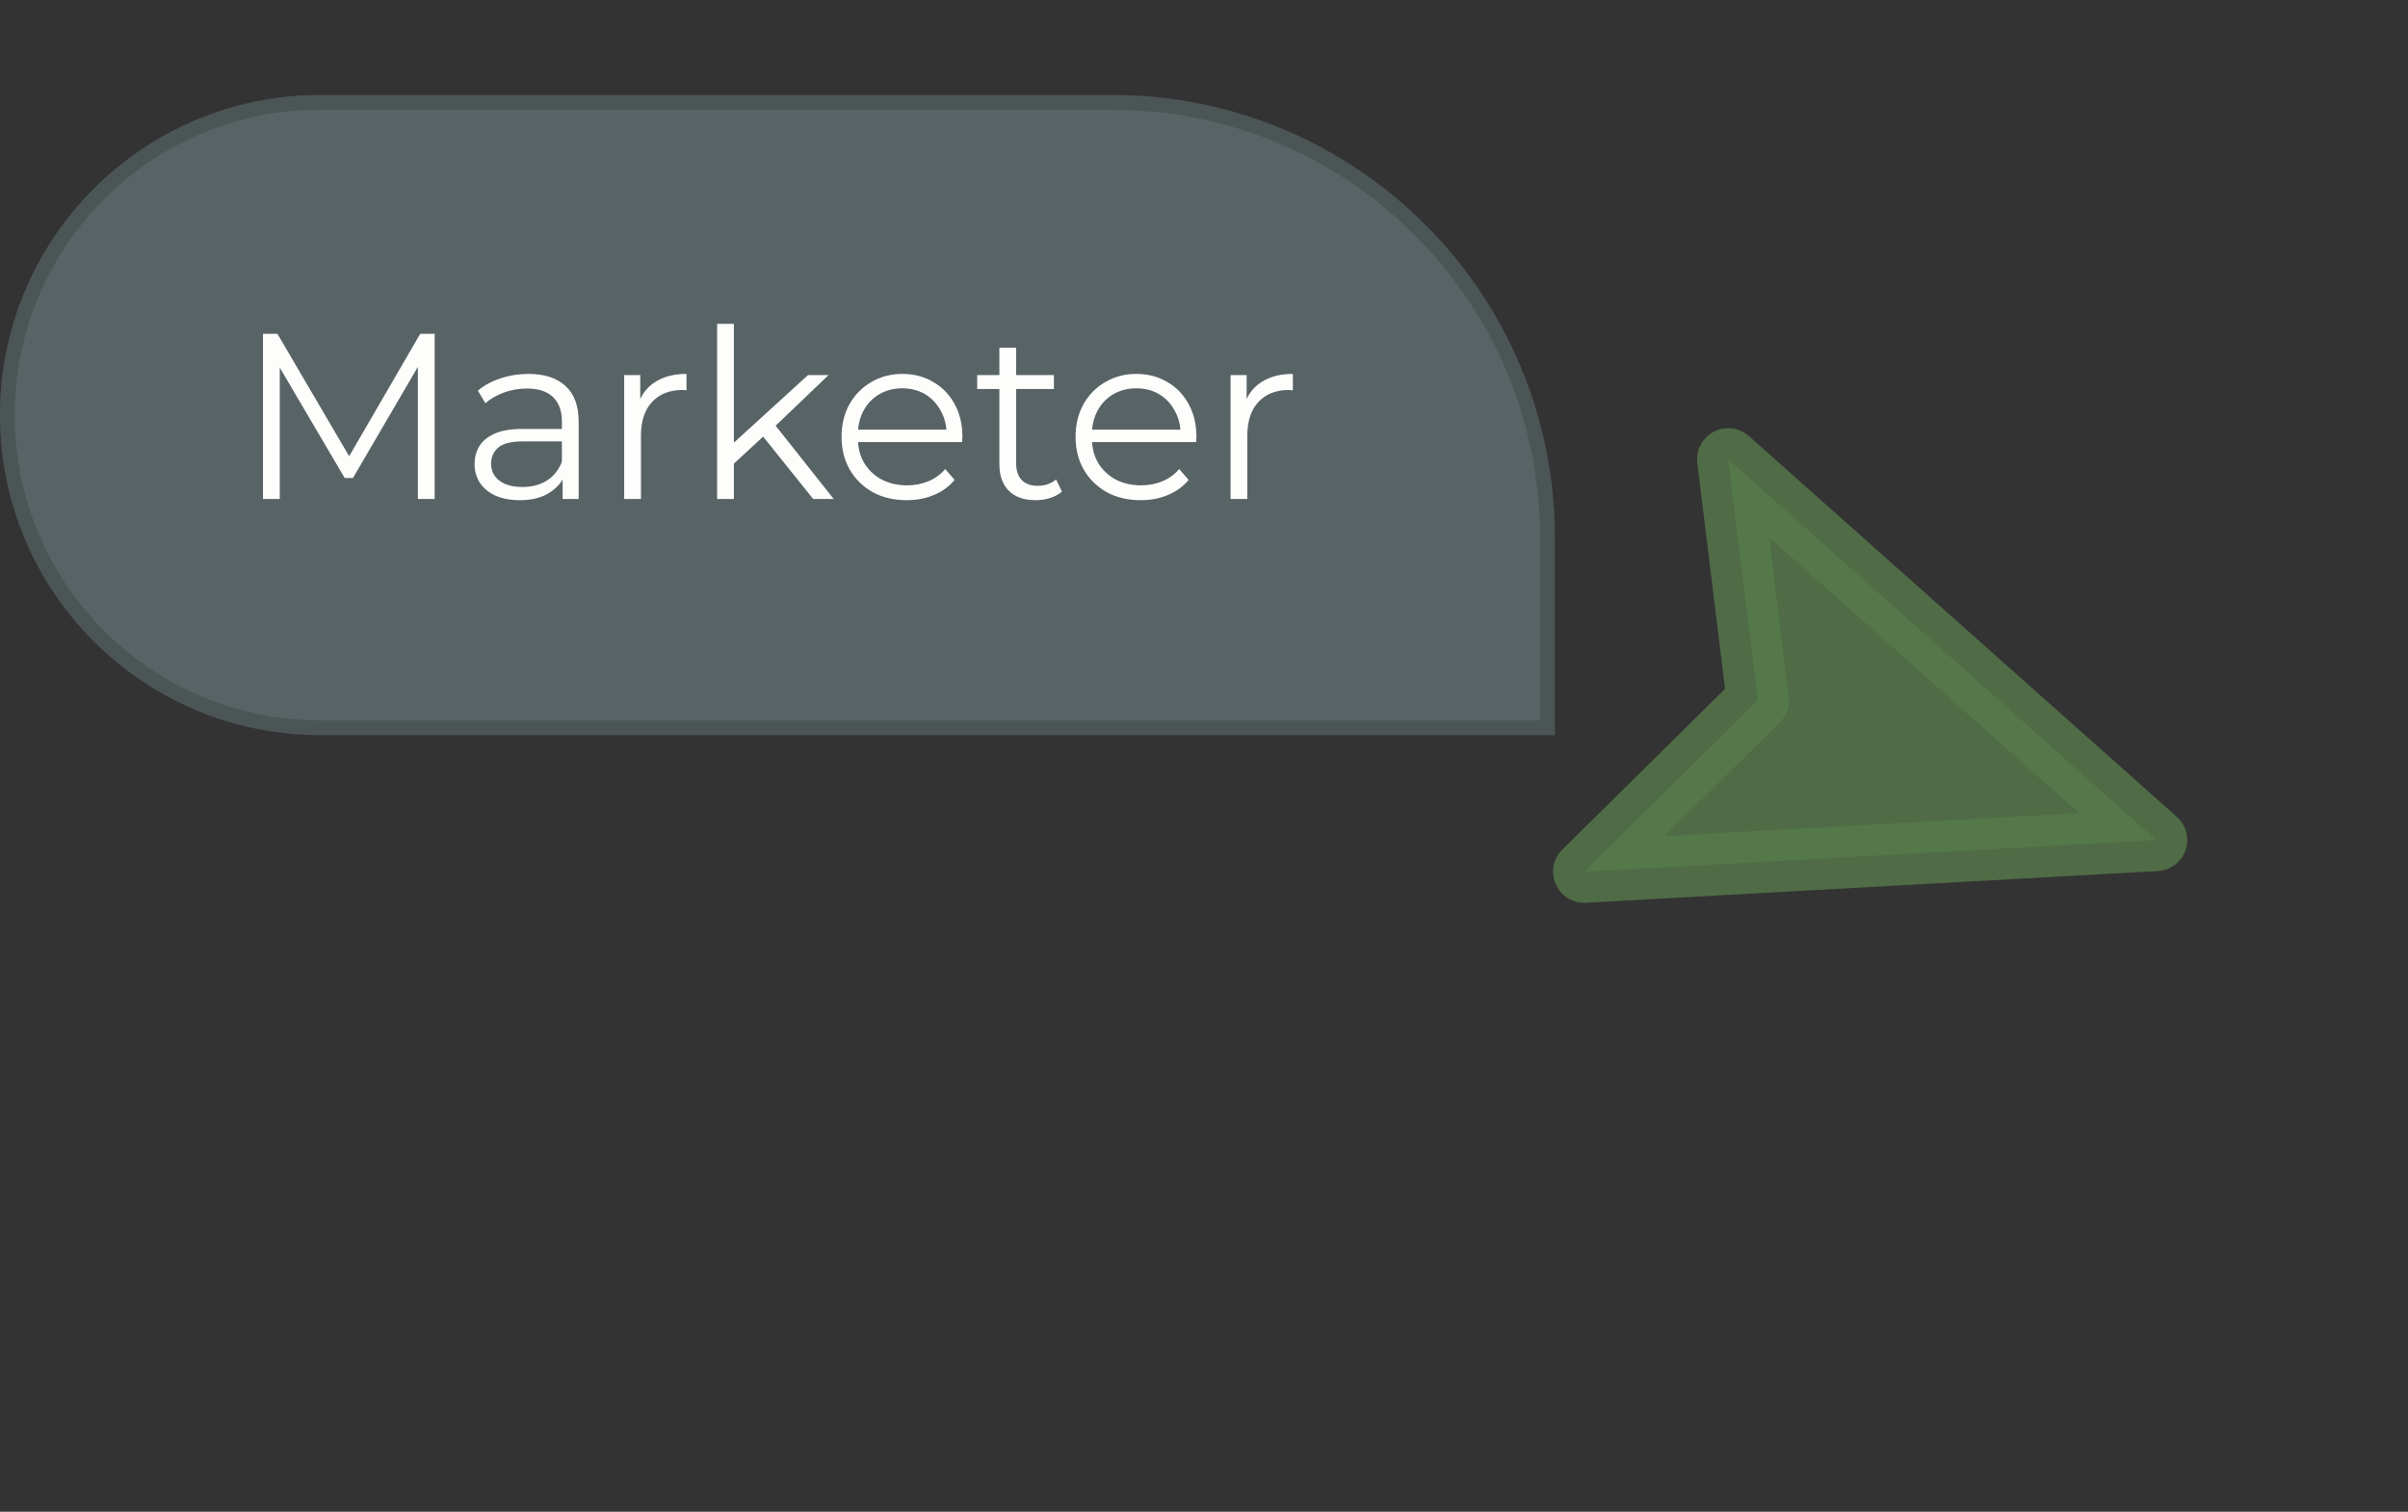
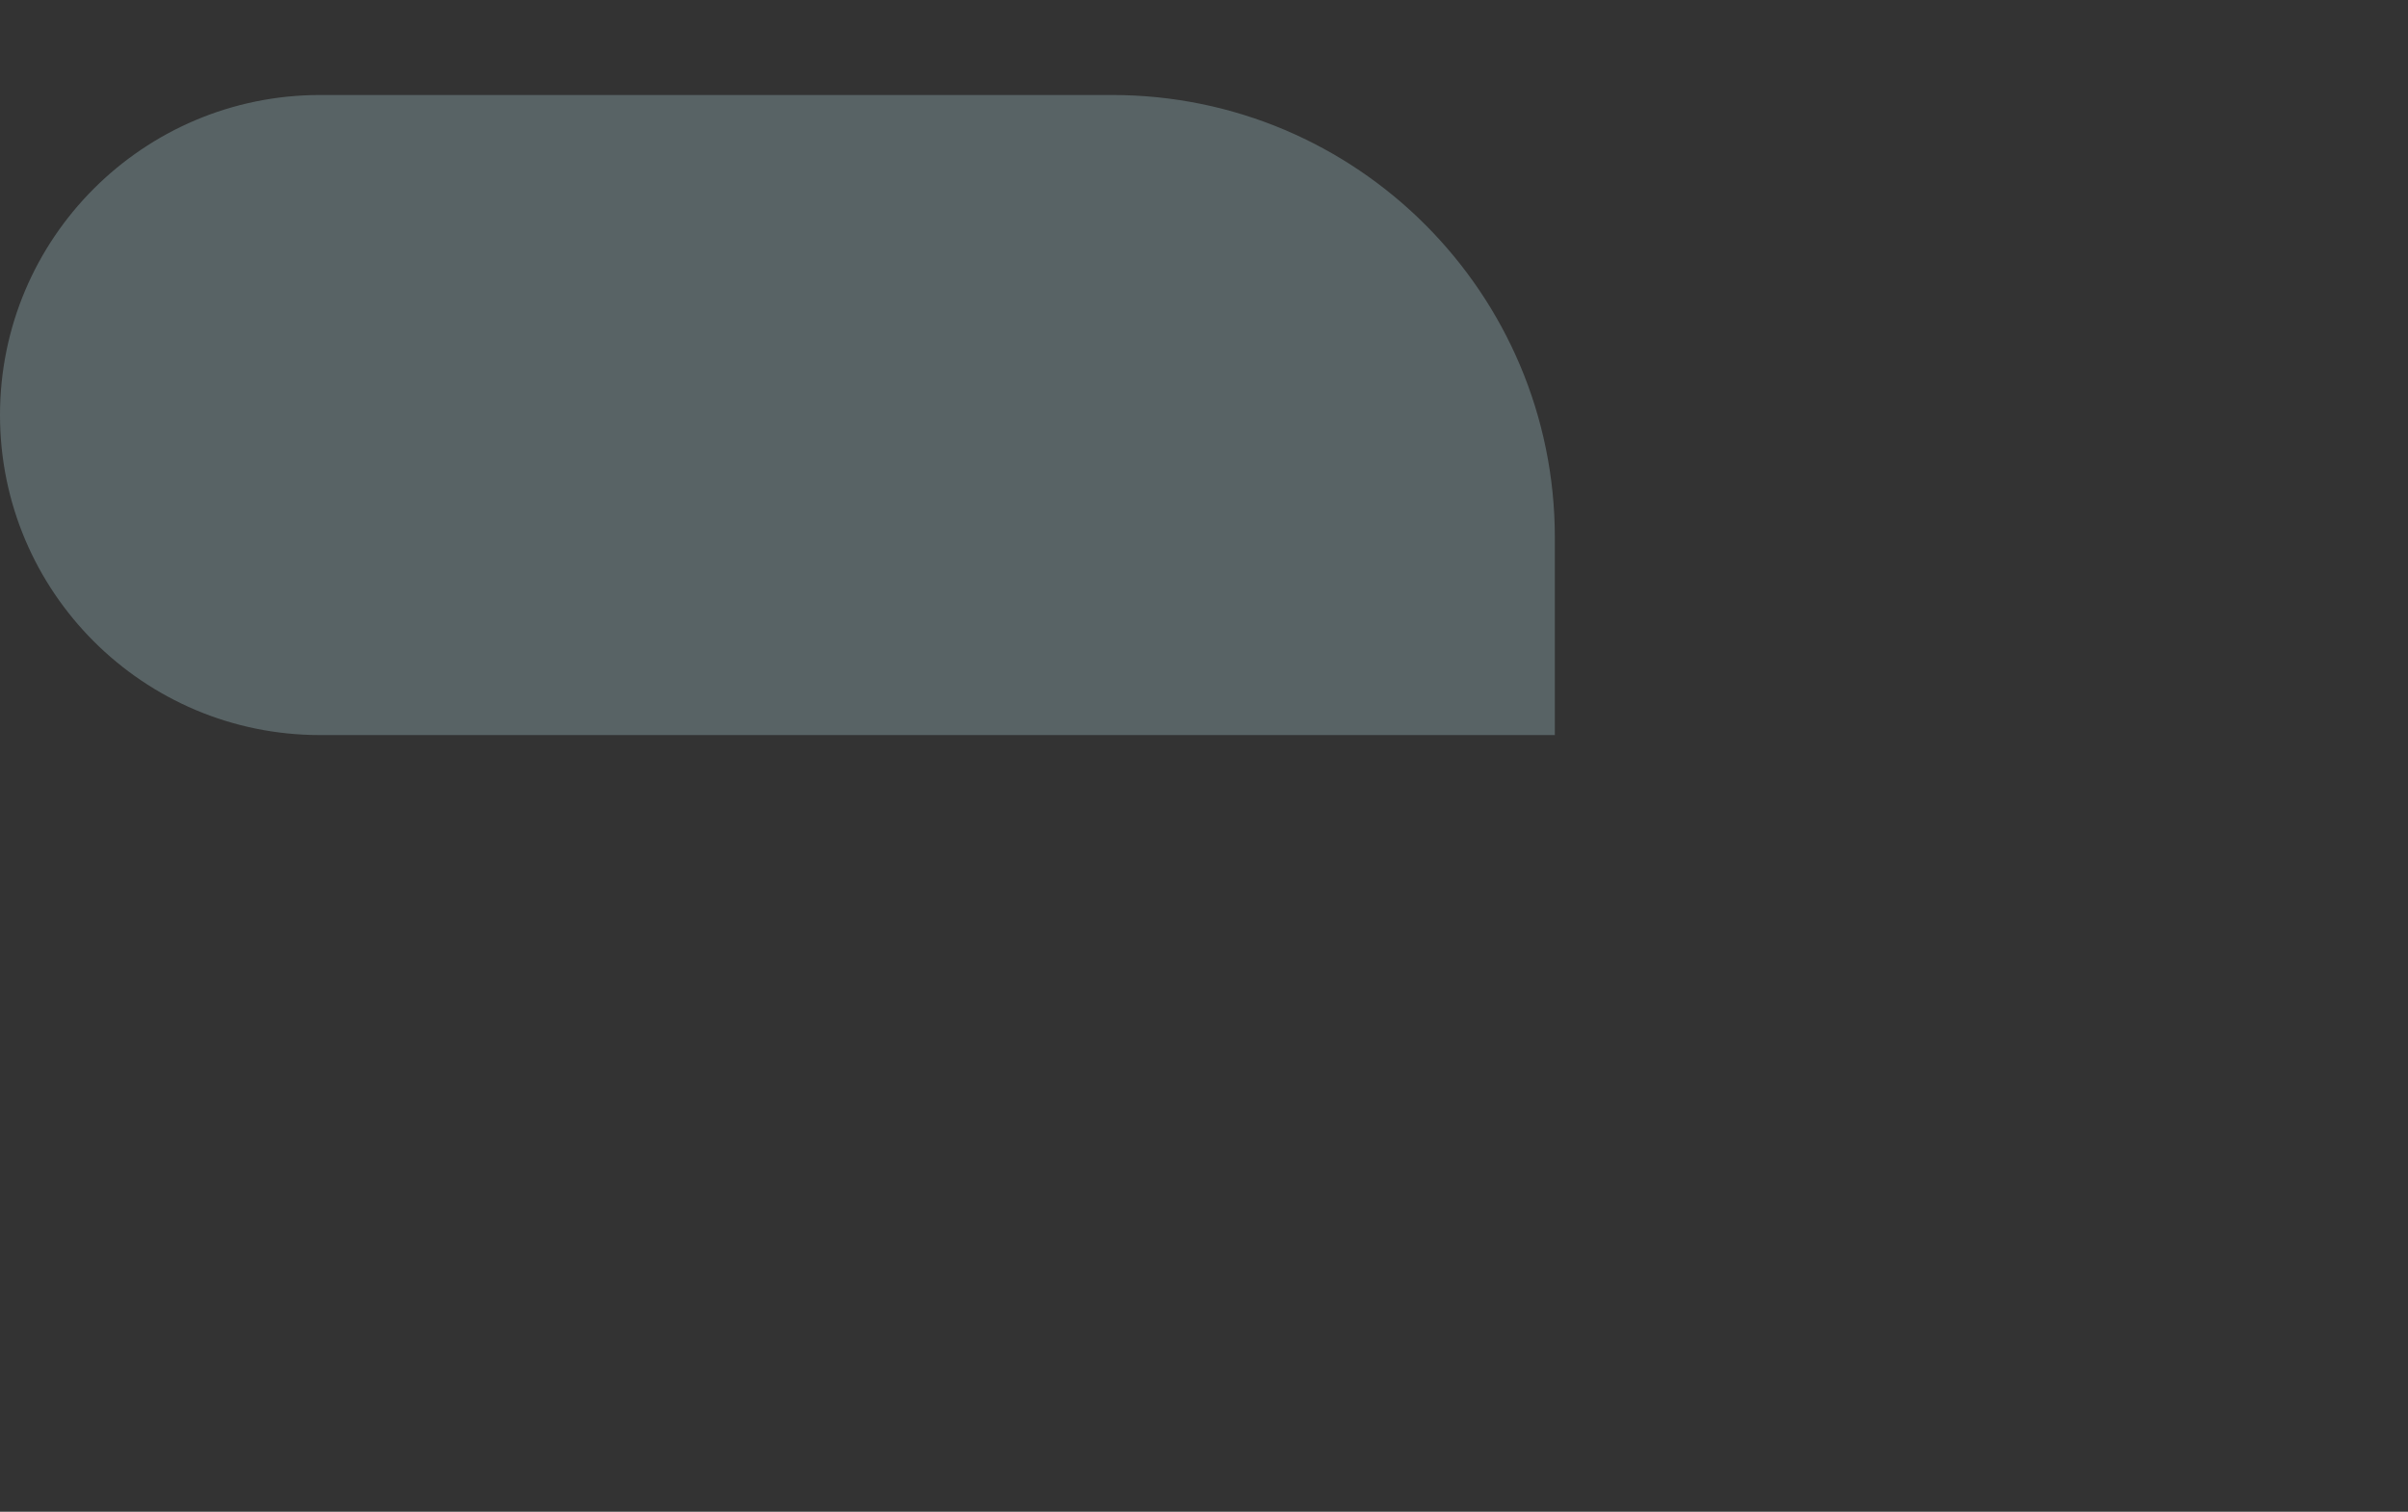
<svg xmlns="http://www.w3.org/2000/svg" width="129" height="81" viewBox="0 0 129 81" fill="none">
  <rect x="0" y="0" width="129" height="81" fill="#333333" stroke="none" />
  <path d="M0 22.238C0 12.767 7.677 5.09 17.148 5.09H59.581C72.678 5.09 83.295 15.707 83.295 28.804V39.385H17.148C7.677 39.385 0 31.708 0 22.238Z" fill="#586365" />
-   <path d="M17.148 5.485H59.581C72.46 5.485 82.9 15.925 82.9 28.804V38.99H17.148C7.895 38.99 0.396 31.489 0.396 22.237C0.396 12.985 7.896 5.485 17.148 5.485Z" stroke="#201E19" stroke-opacity="0.2" stroke-width="0.79" />
-   <path d="M14.089 26.737V17.884H14.861L18.908 24.79H18.504L22.513 17.884H23.284V26.737H22.386V19.288H22.601L18.908 25.612H18.466L14.747 19.288H14.988V26.737H14.089ZM30.14 26.737V25.27L30.102 25.03V22.576C30.102 22.011 29.942 21.577 29.622 21.273C29.31 20.97 28.842 20.818 28.218 20.818C27.788 20.818 27.379 20.89 26.991 21.033C26.603 21.177 26.274 21.366 26.005 21.602L25.6 20.932C25.937 20.645 26.342 20.426 26.814 20.274C27.286 20.114 27.784 20.034 28.306 20.034C29.166 20.034 29.828 20.249 30.292 20.679C30.764 21.101 31 21.746 31 22.614V26.737H30.14ZM27.851 26.8C27.354 26.8 26.919 26.72 26.548 26.56C26.186 26.392 25.908 26.164 25.714 25.877C25.52 25.582 25.423 25.245 25.423 24.866C25.423 24.52 25.503 24.208 25.663 23.93C25.832 23.643 26.102 23.415 26.473 23.247C26.852 23.07 27.358 22.981 27.99 22.981H30.279V23.651H28.016C27.375 23.651 26.928 23.765 26.675 23.993C26.43 24.22 26.308 24.503 26.308 24.84C26.308 25.22 26.456 25.523 26.751 25.751C27.046 25.978 27.459 26.092 27.99 26.092C28.496 26.092 28.93 25.978 29.293 25.751C29.664 25.515 29.934 25.177 30.102 24.739L30.305 25.359C30.136 25.797 29.841 26.147 29.419 26.409C29.006 26.67 28.483 26.8 27.851 26.8ZM33.439 26.737V20.097H34.299V21.906L34.211 21.59C34.396 21.084 34.708 20.7 35.147 20.439C35.585 20.169 36.129 20.034 36.778 20.034V20.907C36.745 20.907 36.711 20.907 36.677 20.907C36.644 20.898 36.61 20.894 36.576 20.894C35.876 20.894 35.328 21.109 34.932 21.539C34.535 21.961 34.337 22.564 34.337 23.348V26.737H33.439ZM39.125 25.017L39.151 23.866L43.286 20.097H44.387L41.465 22.892L40.959 23.322L39.125 25.017ZM38.417 26.737V17.353H39.315V26.737H38.417ZM43.565 26.737L40.795 23.285L41.377 22.589L44.665 26.737H43.565ZM48.574 26.8C47.883 26.8 47.276 26.657 46.753 26.37C46.23 26.075 45.821 25.675 45.526 25.169C45.231 24.655 45.083 24.069 45.083 23.411C45.083 22.753 45.222 22.172 45.501 21.666C45.787 21.16 46.175 20.763 46.664 20.477C47.162 20.182 47.718 20.034 48.334 20.034C48.958 20.034 49.51 20.177 49.99 20.464C50.48 20.742 50.863 21.139 51.141 21.653C51.42 22.159 51.559 22.745 51.559 23.411C51.559 23.453 51.555 23.5 51.546 23.55C51.546 23.592 51.546 23.639 51.546 23.689H45.766V23.019H51.066L50.711 23.285C50.711 22.804 50.606 22.378 50.395 22.007C50.193 21.628 49.915 21.333 49.56 21.122C49.206 20.911 48.797 20.806 48.334 20.806C47.878 20.806 47.469 20.911 47.107 21.122C46.744 21.333 46.462 21.628 46.259 22.007C46.057 22.387 45.956 22.821 45.956 23.31V23.449C45.956 23.955 46.066 24.402 46.285 24.79C46.512 25.169 46.824 25.468 47.221 25.688C47.625 25.898 48.085 26.004 48.599 26.004C49.004 26.004 49.379 25.932 49.725 25.789C50.079 25.645 50.383 25.426 50.636 25.131L51.141 25.713C50.846 26.067 50.475 26.337 50.028 26.522C49.59 26.708 49.105 26.8 48.574 26.8ZM55.486 26.8C54.862 26.8 54.382 26.632 54.044 26.295C53.707 25.957 53.538 25.481 53.538 24.866V18.63H54.436V24.815C54.436 25.203 54.533 25.502 54.727 25.713C54.93 25.924 55.216 26.029 55.587 26.029C55.984 26.029 56.312 25.915 56.574 25.688L56.89 26.333C56.713 26.493 56.498 26.611 56.245 26.687C56 26.763 55.748 26.8 55.486 26.8ZM52.349 20.843V20.097H56.46V20.843H52.349ZM61.11 26.8C60.419 26.8 59.812 26.657 59.289 26.37C58.766 26.075 58.358 25.675 58.062 25.169C57.767 24.655 57.62 24.069 57.62 23.411C57.62 22.753 57.759 22.172 58.037 21.666C58.324 21.16 58.712 20.763 59.201 20.477C59.698 20.182 60.255 20.034 60.87 20.034C61.494 20.034 62.046 20.177 62.527 20.464C63.016 20.742 63.4 21.139 63.678 21.653C63.956 22.159 64.095 22.745 64.095 23.411C64.095 23.453 64.091 23.5 64.083 23.55C64.083 23.592 64.083 23.639 64.083 23.689H58.303V23.019H63.602L63.248 23.285C63.248 22.804 63.142 22.378 62.932 22.007C62.729 21.628 62.451 21.333 62.097 21.122C61.743 20.911 61.334 20.806 60.87 20.806C60.415 20.806 60.006 20.911 59.643 21.122C59.281 21.333 58.998 21.628 58.796 22.007C58.593 22.387 58.492 22.821 58.492 23.31V23.449C58.492 23.955 58.602 24.402 58.821 24.79C59.049 25.169 59.361 25.468 59.757 25.688C60.162 25.898 60.621 26.004 61.136 26.004C61.54 26.004 61.916 25.932 62.261 25.789C62.615 25.645 62.919 25.426 63.172 25.131L63.678 25.713C63.383 26.067 63.012 26.337 62.565 26.522C62.126 26.708 61.642 26.8 61.11 26.8ZM65.923 26.737V20.097H66.783V21.906L66.695 21.59C66.88 21.084 67.192 20.7 67.63 20.439C68.069 20.169 68.613 20.034 69.262 20.034V20.907C69.228 20.907 69.195 20.907 69.161 20.907C69.127 20.898 69.093 20.894 69.06 20.894C68.36 20.894 67.812 21.109 67.415 21.539C67.019 21.961 66.821 22.564 66.821 23.348V26.737H65.923Z" fill="#FDFDFC" />
  <g opacity="0.9" clip-path="url(#clip0_5541_13182)">
-     <path opacity="0.8" d="M115.506 45.008L92.582 24.609L94.166 37.52L84.868 46.706L115.506 45.008Z" fill="#5A824E" stroke="#5A824E" stroke-width="3.333" stroke-linecap="round" stroke-linejoin="round" />
-   </g>
+     </g>
  <defs>
    <clipPath id="clip0_5541_13182">
      <rect width="40" height="40" fill="white" transform="translate(124.407 48.117) rotate(154.246)" />
    </clipPath>
  </defs>
</svg>